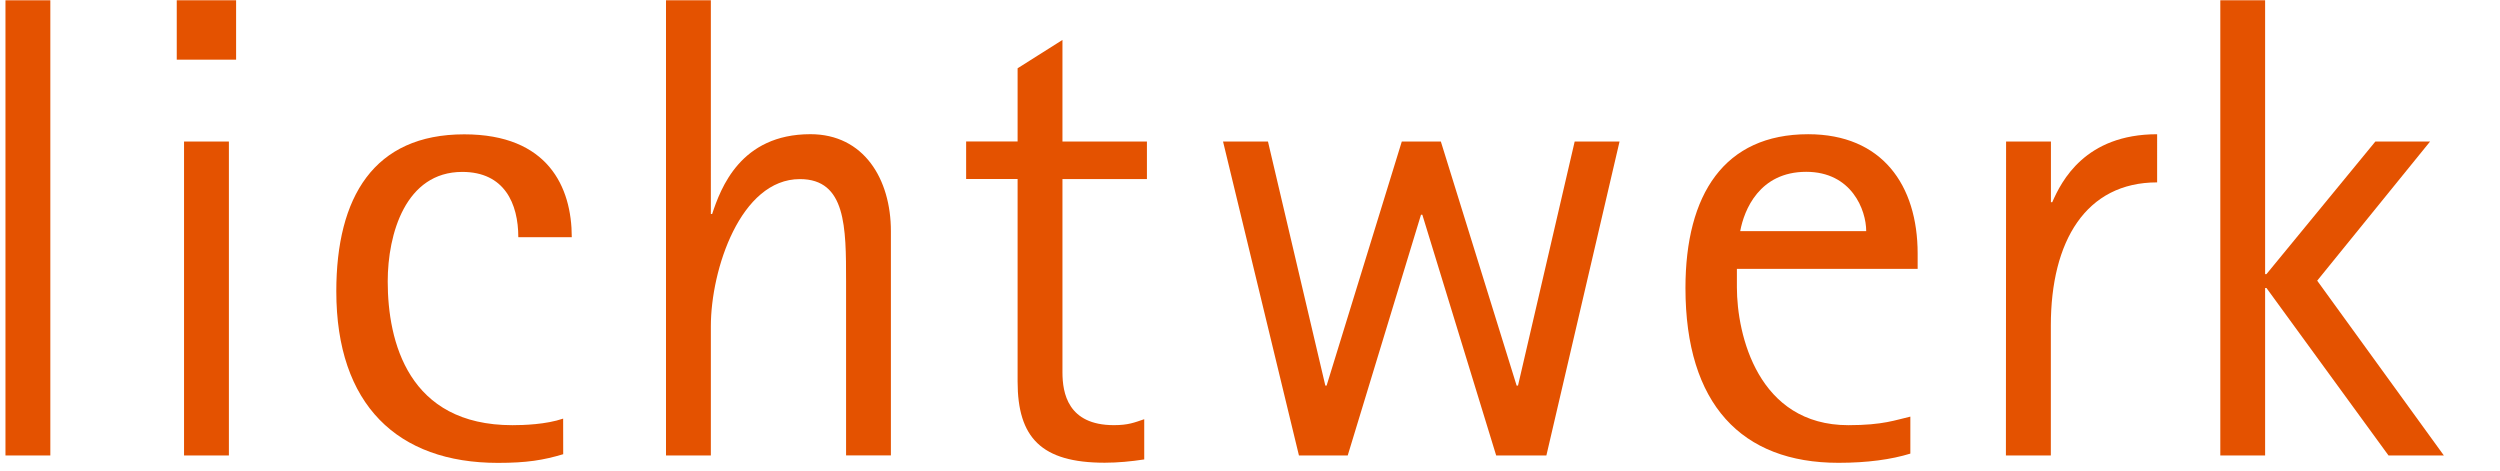
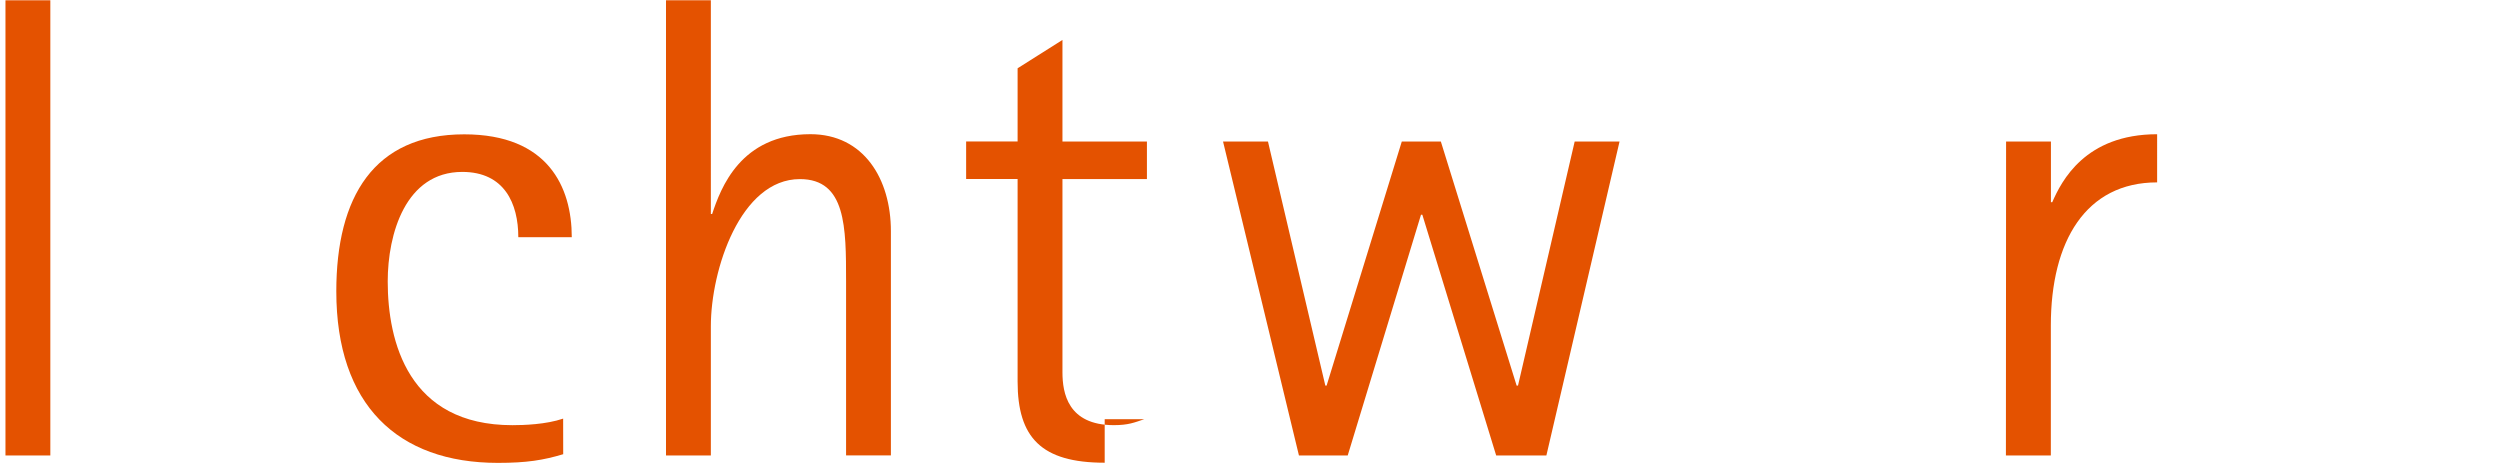
<svg xmlns="http://www.w3.org/2000/svg" version="1.1" id="Ebene_1" x="0px" y="0px" width="170px" height="32px" viewBox="0 0 170 32" enable-background="new 0 0 170 32" xml:space="preserve">
  <g>
    <rect x="0.372" y="0.02" fill="#E45200" width="3.051" height="30.952" />
-     <path fill="#E45200" d="M12.515,30.972h3.05V9.624h-3.05V30.972z M12.019,4.057h4.036V0.02h-4.036V4.057z" />
    <path fill="#E45200" d="M38.294,28.466c-1.165,0.399-2.69,0.446-3.453,0.446c-7.086,0-8.476-5.688-8.476-9.776   c0-3.228,1.21-7.446,5.068-7.446c2.872,0,3.812,2.156,3.812,4.441h3.636c0-3.409-1.614-6.996-7.312-6.996   c-6.145,0-8.7,4.258-8.7,10.675c0,7.718,4.172,11.666,10.988,11.666c1.973,0,3.099-0.187,4.441-0.59L38.294,28.466L38.294,28.466z" />
    <path fill="#E45200" d="M45.288,30.972h3.05v-8.788c0-3.855,2.017-10.005,6.057-10.005c3.138,0,3.138,3.274,3.138,6.958v11.83   h3.048V15.719c0-3.543-1.839-6.594-5.473-6.594c-4.755,0-6.102,3.679-6.682,5.426h-0.088V0.02h-3.05V30.972z" />
-     <path fill="#E45200" d="M77.808,28.506c-0.67,0.225-1.075,0.404-2.064,0.404c-3.139,0-3.497-2.197-3.497-3.59V12.175h5.744V9.624   h-5.744V2.716l-3.05,1.927V9.62h-3.5v2.552h3.5v13.773c0,3.814,1.615,5.52,5.922,5.52c0.898,0,1.796-0.088,2.689-0.223V28.506z" />
+     <path fill="#E45200" d="M77.808,28.506c-0.67,0.225-1.075,0.404-2.064,0.404c-3.139,0-3.497-2.197-3.497-3.59V12.175h5.744V9.624   h-5.744V2.716l-3.05,1.927V9.62h-3.5v2.552h3.5v13.773c0,3.814,1.615,5.52,5.922,5.52V28.506z" />
    <polygon fill="#E45200" points="88.328,30.972 91.645,30.972 96.627,14.604 96.719,14.604 101.74,30.972 105.154,30.972    110.129,9.624 107.078,9.624 103.224,26.222 103.131,26.222 97.978,9.624 95.322,9.624 90.209,26.222 90.123,26.222 86.222,9.624    83.167,9.624  " />
-     <path fill="#E45200" d="M129.904,28.33c-0.986,0.221-1.837,0.582-4.216,0.582c-6.146,0-7.579-6.145-7.579-9.373v-1.256H130.4   v-1.035c0-4.667-2.42-8.121-7.447-8.121c-5.697,0-8.342,4.083-8.342,10.457c0,7.895,3.813,11.887,10.403,11.887   c1.974,0,3.593-0.227,4.89-0.626V28.33L129.904,28.33z M118.334,15.719c0.263-1.434,1.299-4.035,4.488-4.035   c3.094,0,4.08,2.601,4.08,4.035H118.334z" />
    <path fill="#E45200" d="M136.402,30.972h3.055v-8.839c0-5.741,2.385-9.731,7.228-9.731V9.128c-4.894,0-6.505,3.186-7.131,4.62   h-0.091V9.625h-3.049L136.402,30.972L136.402,30.972z" />
-     <polygon fill="#E45200" points="150.981,30.972 154.028,30.972 154.028,19.584 154.12,19.584 162.419,30.972 166.183,30.972    157.569,19.086 165.245,9.624 161.525,9.624 154.12,18.639 154.028,18.639 154.028,0.02 150.981,0.02  " />
  </g>
</svg>